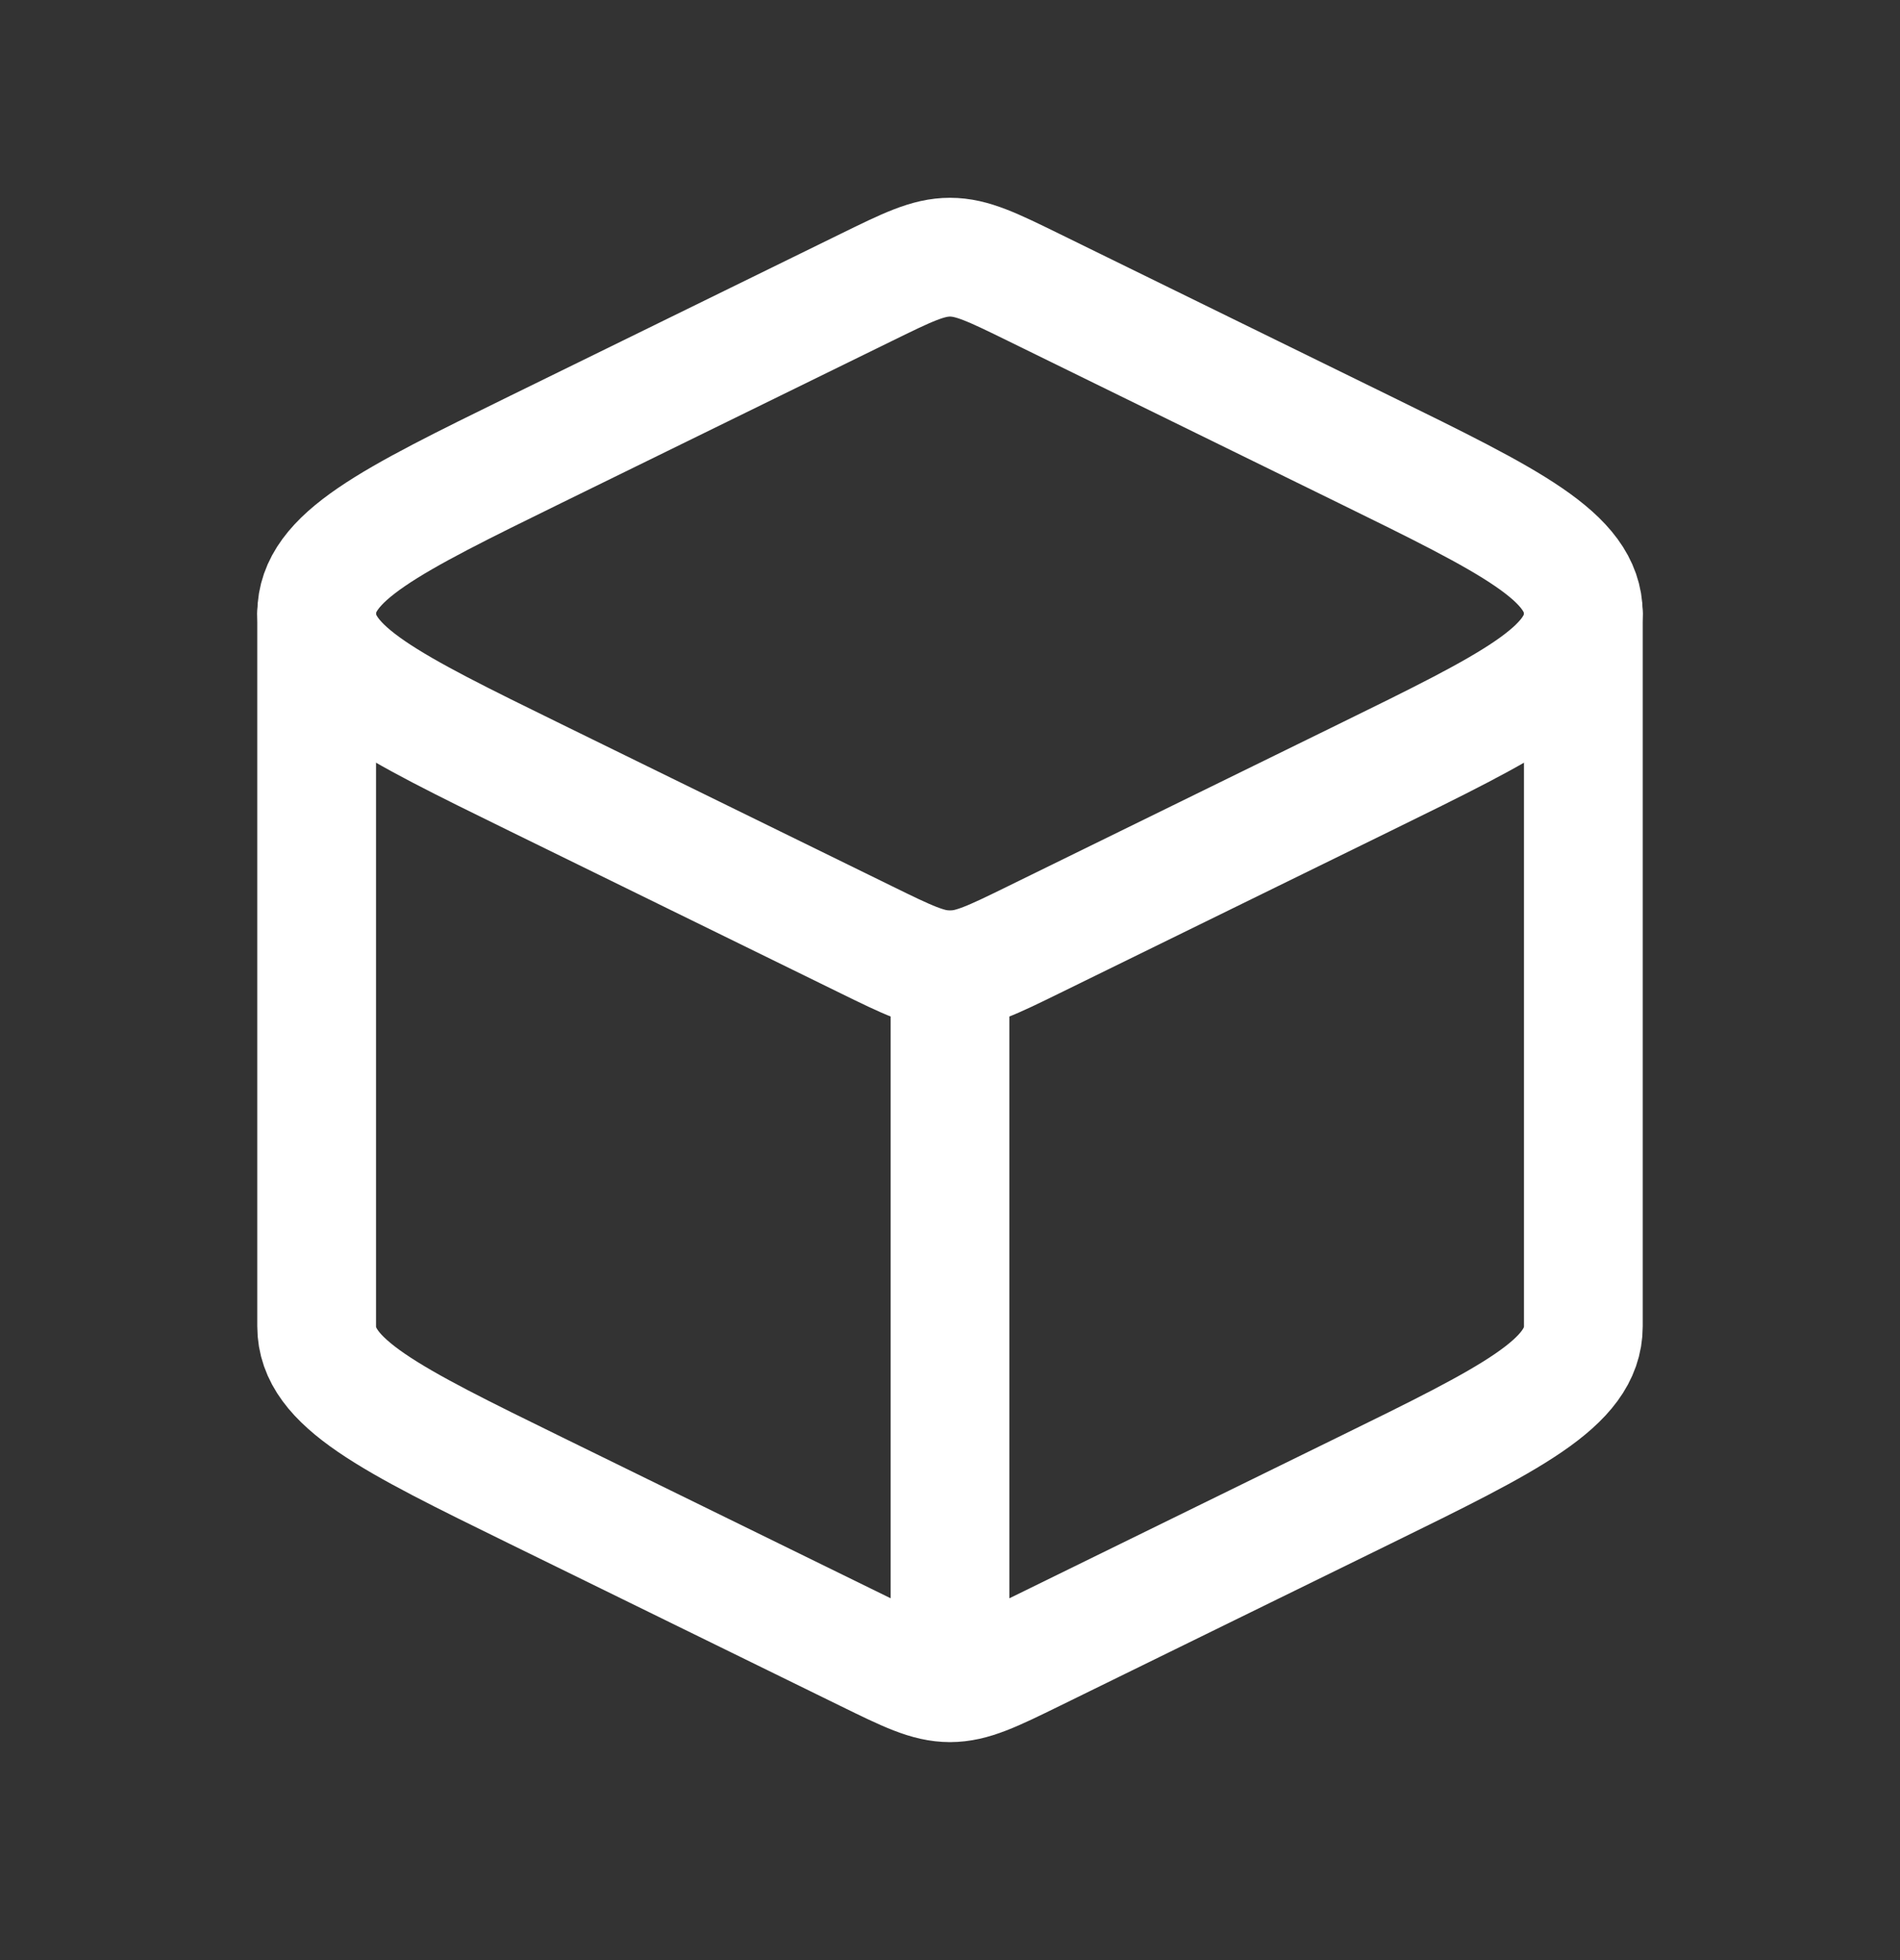
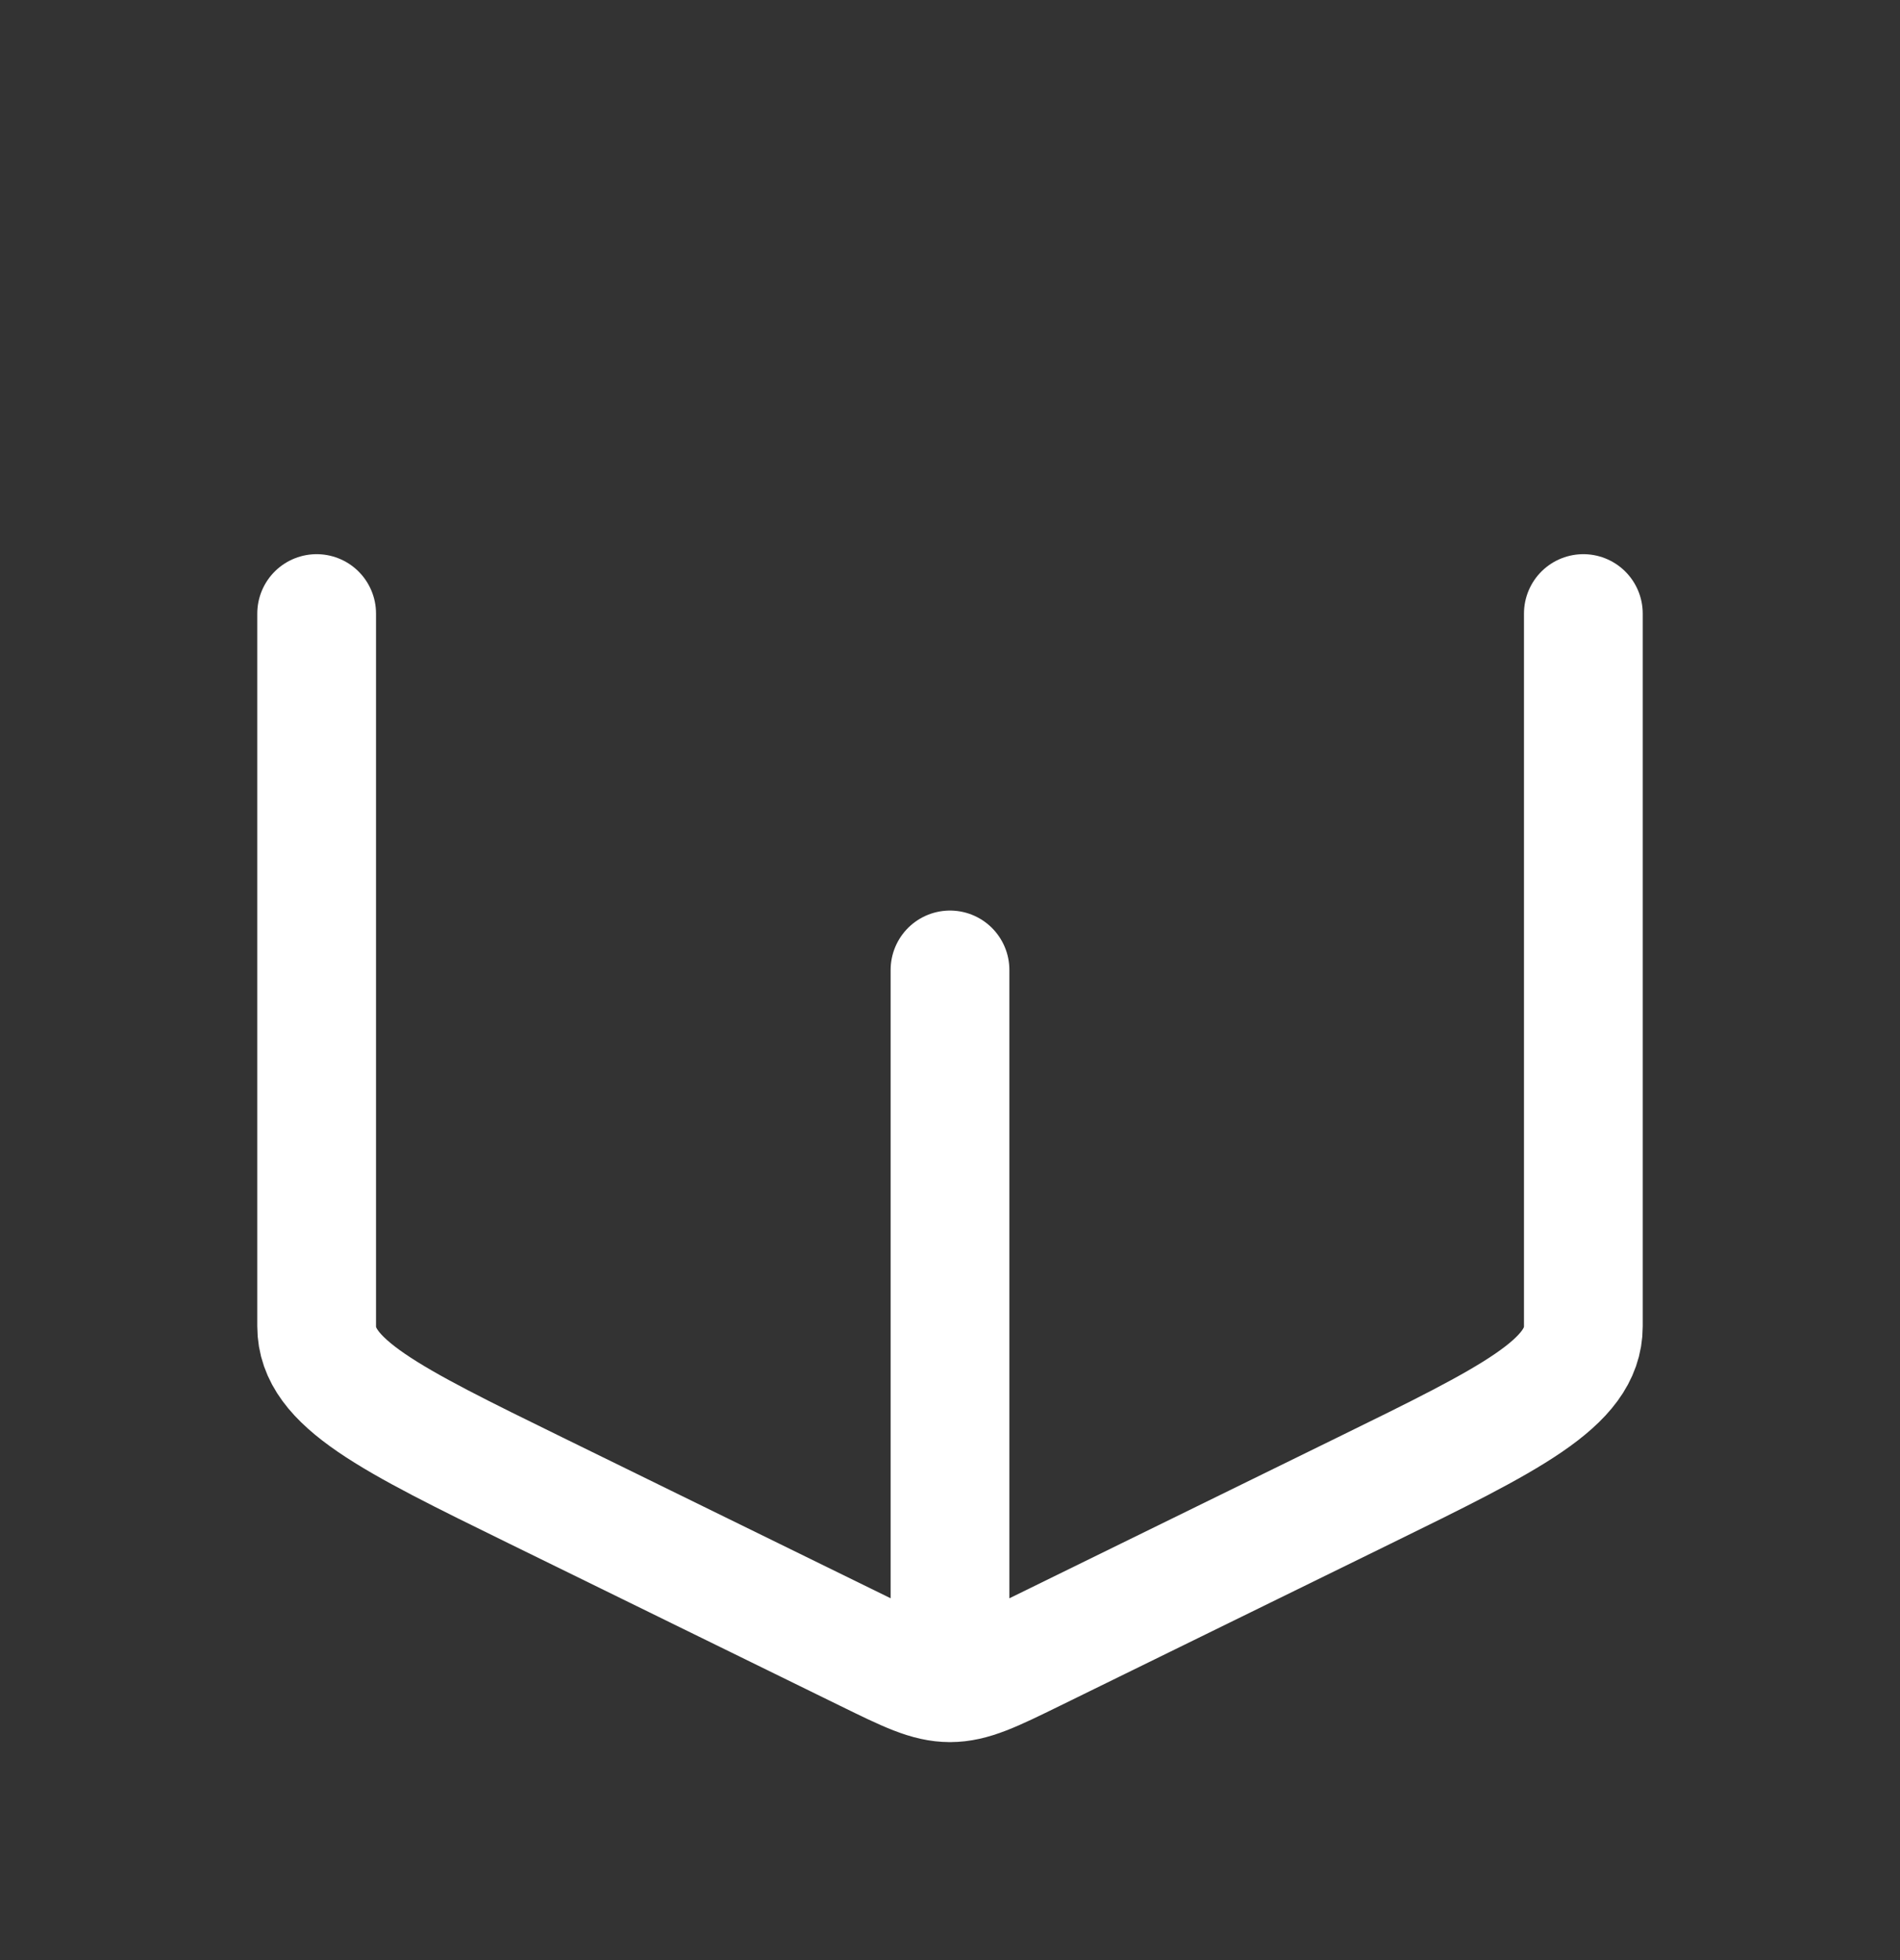
<svg xmlns="http://www.w3.org/2000/svg" width="32" height="33" viewBox="0 0 32 33" fill="none">
  <rect x="0" y="0" width="32" height="33" fill="#333333" stroke="none" />
  <path d="M16 28.33C16.372 28.33 16.719 28.16 17.411 27.821L22.974 25.095C25.436 23.889 26.667 23.285 26.667 22.33V10.33M16 28.33C15.628 28.33 15.282 28.16 14.59 27.821L9.026 25.095C6.564 23.889 5.333 23.285 5.333 22.33V10.33M16 28.33V16.33" stroke="white" stroke-width="2" stroke-linecap="round" stroke-linejoin="round" />
-   <path d="M14.59 4.839C15.282 4.5 15.628 4.33 16 4.33C16.372 4.33 16.719 4.5 17.411 4.839L22.974 7.565C25.436 8.772 26.667 9.375 26.667 10.33C26.667 11.285 25.436 11.889 22.974 13.095L17.411 15.821C16.719 16.16 16.372 16.33 16 16.33C15.628 16.33 15.282 16.16 14.59 15.821L9.026 13.095C6.564 11.889 5.333 11.285 5.333 10.33C5.333 9.375 6.564 8.772 9.026 7.565L14.59 4.839Z" stroke="white" stroke-width="2" stroke-linejoin="round" />
</svg>